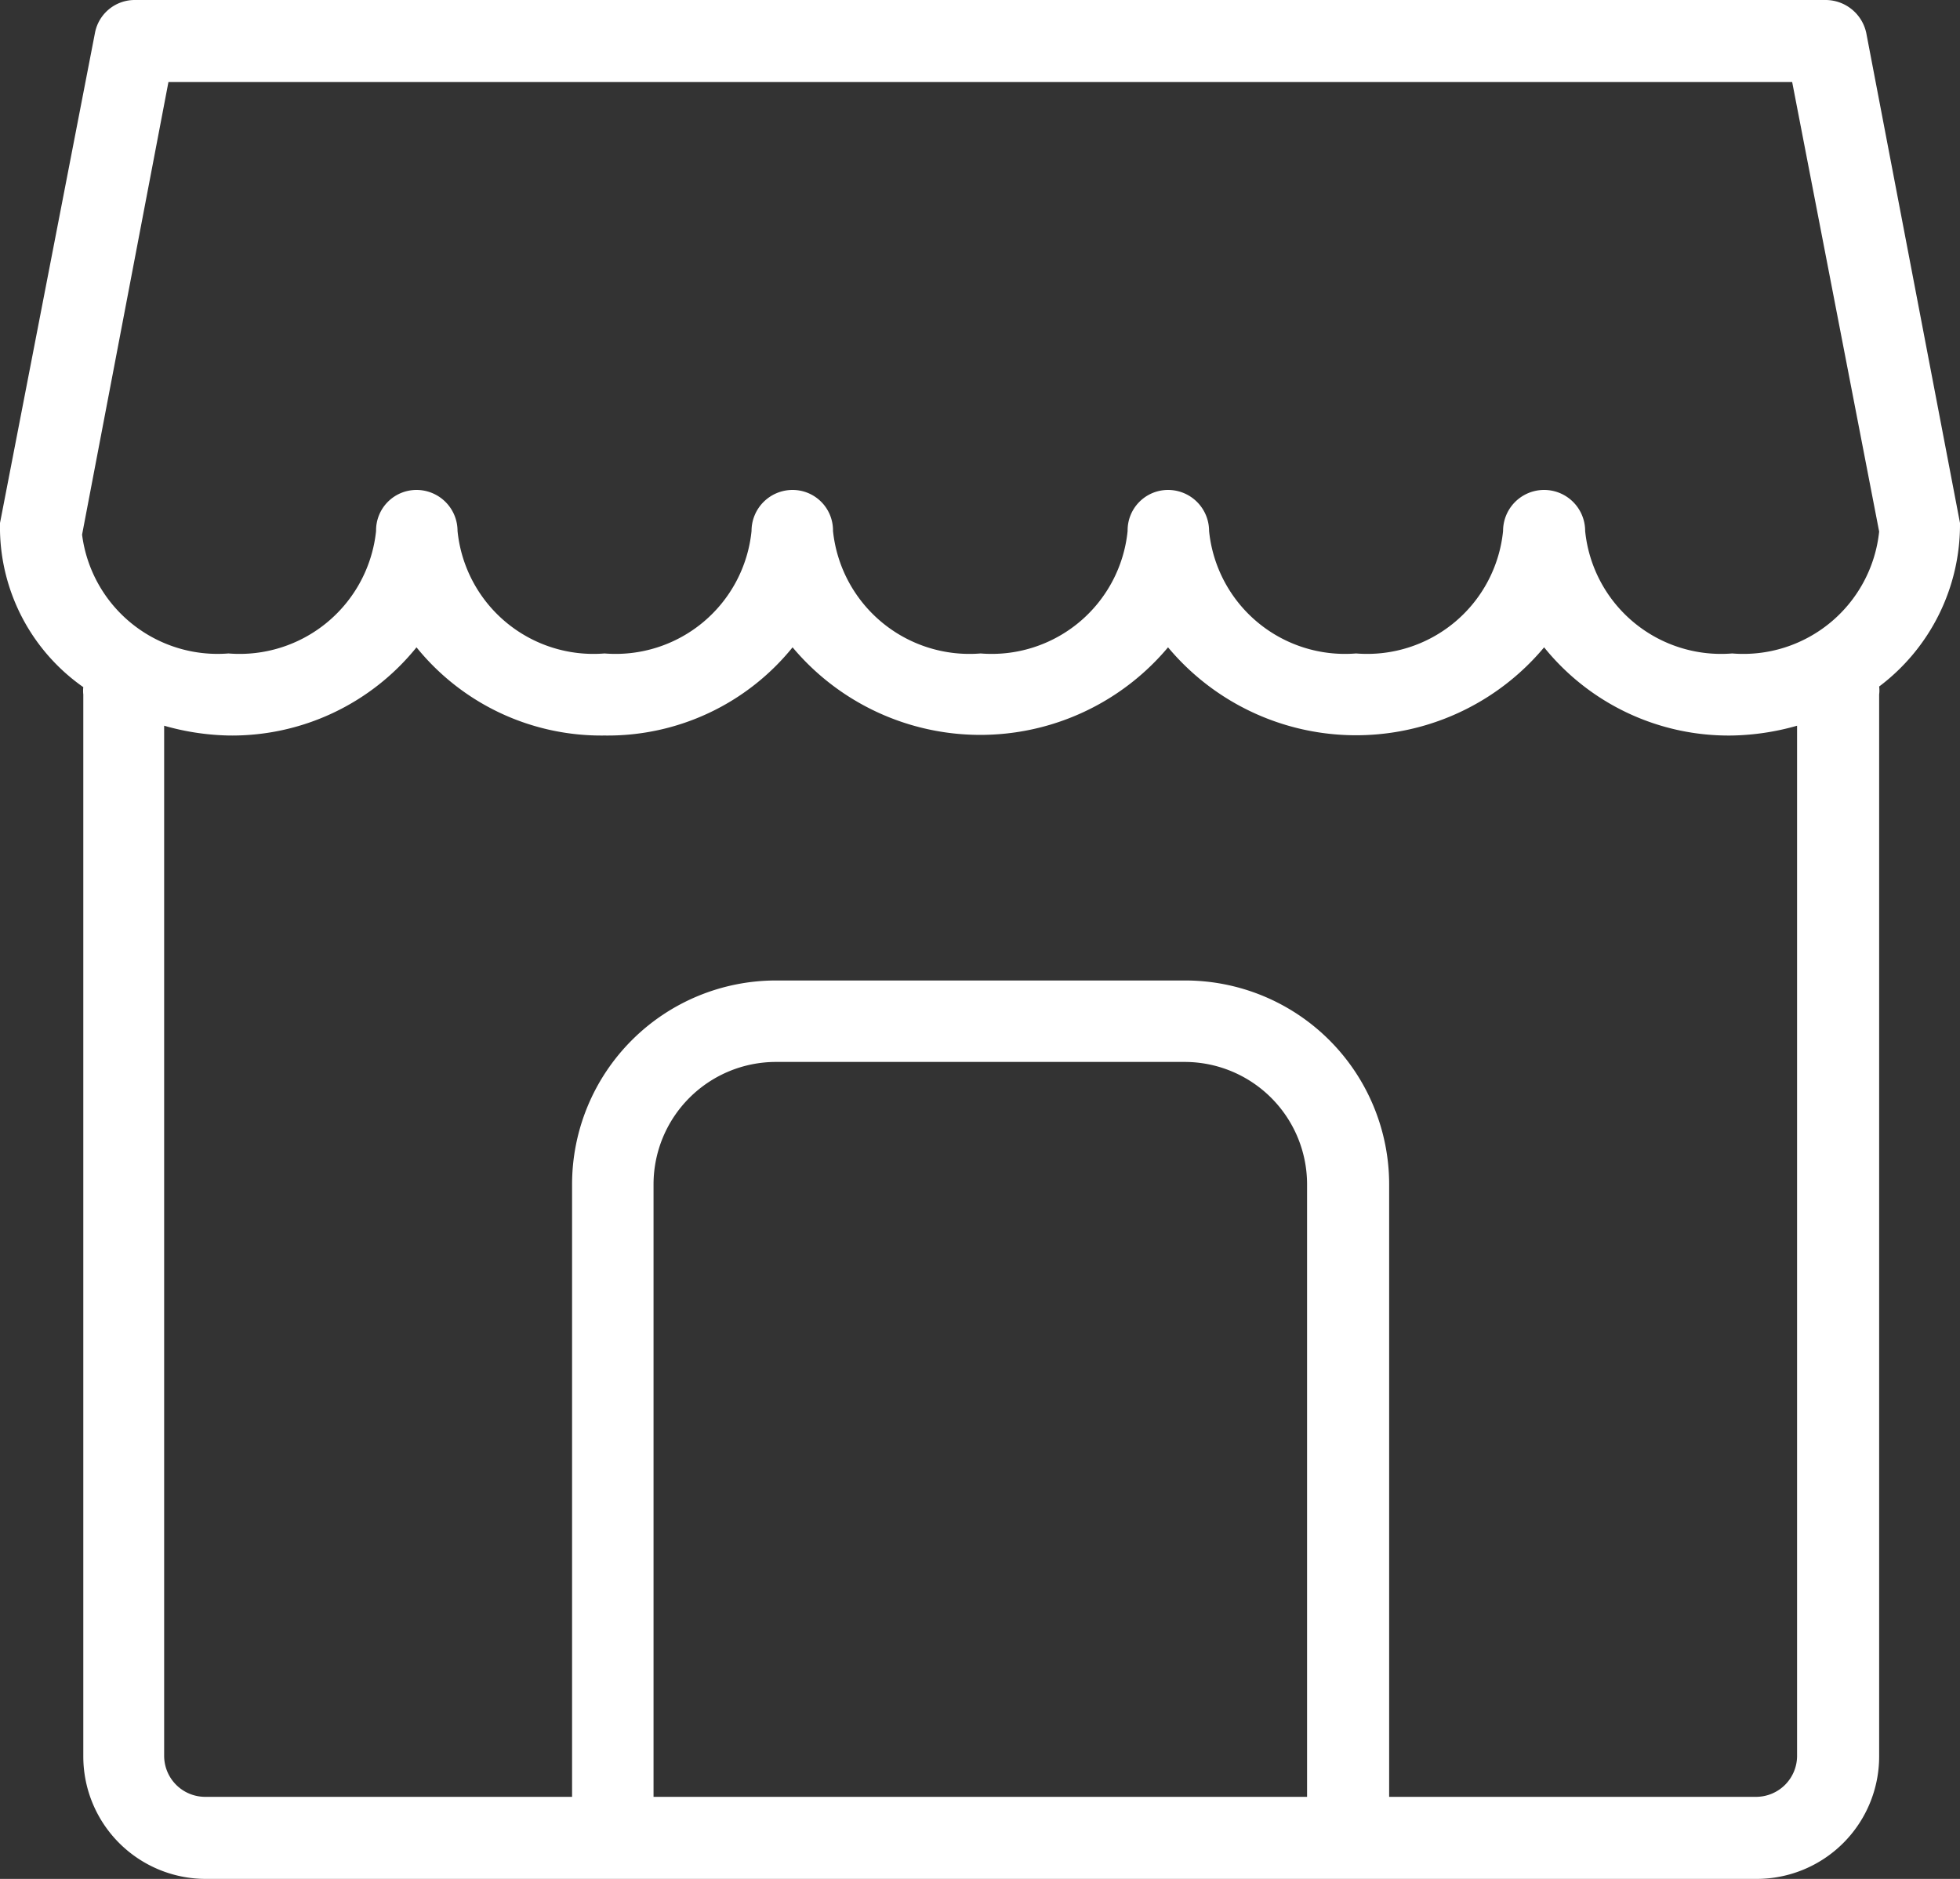
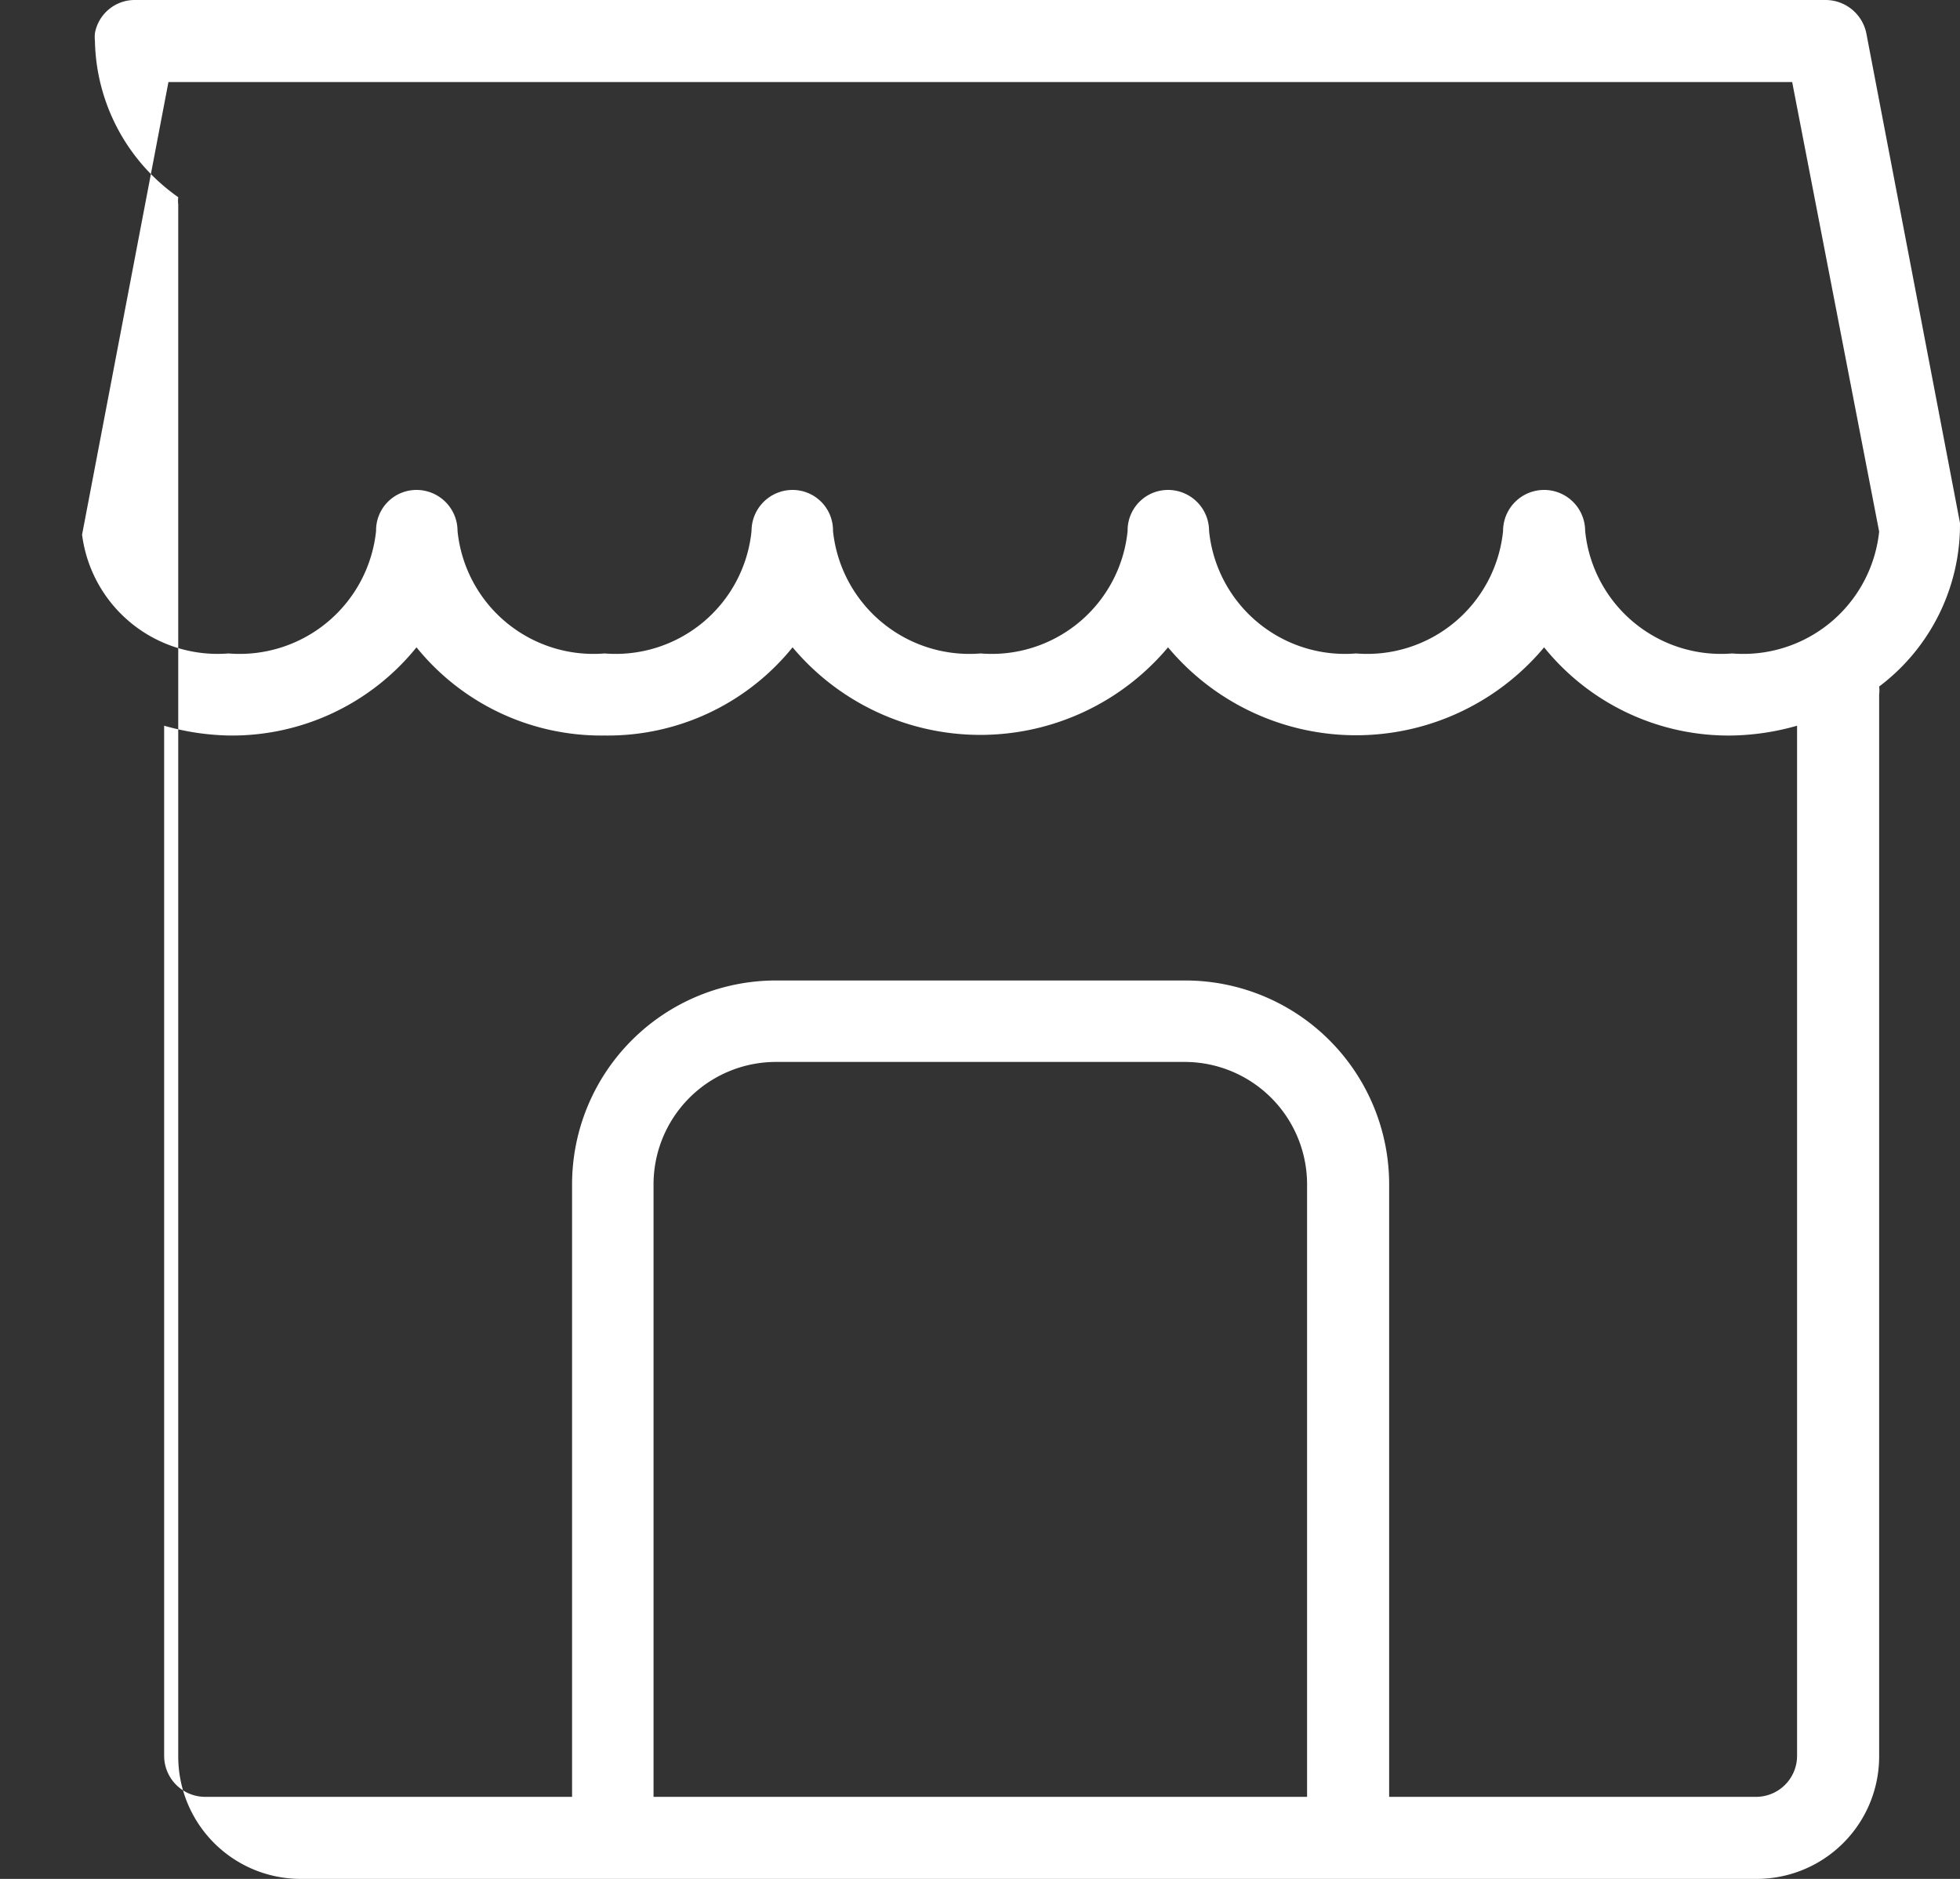
<svg xmlns="http://www.w3.org/2000/svg" id="レイヤー_1" data-name="レイヤー 1" viewBox="0 0 32 30.68">
  <rect x="0" y="0" width="32" height="30.68" fill="#333333" stroke="none" />
  <defs>
    <style>.cls-1{fill:#fff;}</style>
  </defs>
-   <path class="cls-1" d="M32,9.2l-1.53-8a.68.68,0,0,0-.66-.54H2.2a.66.66,0,0,0-.65.54L0,9.2a.62.62,0,0,0,0,.13,3.19,3.19,0,0,0,1.36,2.55.53.53,0,0,0,0,.12V29.34a2,2,0,0,0,2,2H28.68a2,2,0,0,0,2-2V12a.5.5,0,0,0,0-.13A3.31,3.31,0,0,0,32,9.2ZM10.67,30V20a2,2,0,0,1,2-2h6.67a2,2,0,0,1,2,2V30Zm18.67-.67a.67.67,0,0,1-.66.67h-6V20a3.33,3.33,0,0,0-3.33-3.33H12.67A3.33,3.33,0,0,0,9.34,20V30h-6a.67.67,0,0,1-.66-.67V12.51a4.12,4.12,0,0,0,1.06.16A3.87,3.87,0,0,0,6.8,11.23a3.88,3.88,0,0,0,3.07,1.44,3.88,3.88,0,0,0,3.07-1.44,4,4,0,0,0,6.13,0,4,4,0,0,0,6.14,0,3.87,3.87,0,0,0,3.07,1.44,4.12,4.12,0,0,0,1.06-.16Zm-1.06-18a2.23,2.23,0,0,1-2.4-2,.67.67,0,1,0-1.34,0,2.23,2.23,0,0,1-2.4,2,2.23,2.23,0,0,1-2.4-2,.67.67,0,0,0-.67-.67.66.66,0,0,0-.66.67,2.23,2.23,0,0,1-2.4,2,2.24,2.24,0,0,1-2.41-2,.66.66,0,0,0-.66-.67.67.67,0,0,0-.67.67,2.23,2.23,0,0,1-2.4,2,2.23,2.23,0,0,1-2.4-2,.67.67,0,0,0-.67-.67.66.66,0,0,0-.66.67,2.24,2.24,0,0,1-2.41,2A2.23,2.23,0,0,1,1.34,9.39L2.75,2H29.26l1.42,7.34A2.23,2.23,0,0,1,28.28,11.33Z" transform="translate(0 -0.66)" />
+   <path class="cls-1" d="M32,9.2l-1.53-8a.68.68,0,0,0-.66-.54H2.2a.66.66,0,0,0-.65.54a.62.62,0,0,0,0,.13,3.19,3.19,0,0,0,1.36,2.55.53.53,0,0,0,0,.12V29.34a2,2,0,0,0,2,2H28.68a2,2,0,0,0,2-2V12a.5.5,0,0,0,0-.13A3.31,3.31,0,0,0,32,9.2ZM10.67,30V20a2,2,0,0,1,2-2h6.67a2,2,0,0,1,2,2V30Zm18.67-.67a.67.67,0,0,1-.66.67h-6V20a3.33,3.33,0,0,0-3.33-3.33H12.67A3.33,3.33,0,0,0,9.34,20V30h-6a.67.67,0,0,1-.66-.67V12.51a4.12,4.12,0,0,0,1.06.16A3.87,3.87,0,0,0,6.8,11.23a3.88,3.88,0,0,0,3.07,1.44,3.88,3.88,0,0,0,3.07-1.44,4,4,0,0,0,6.13,0,4,4,0,0,0,6.14,0,3.87,3.87,0,0,0,3.07,1.44,4.12,4.12,0,0,0,1.06-.16Zm-1.06-18a2.23,2.23,0,0,1-2.4-2,.67.67,0,1,0-1.34,0,2.23,2.23,0,0,1-2.4,2,2.23,2.23,0,0,1-2.4-2,.67.67,0,0,0-.67-.67.66.66,0,0,0-.66.67,2.23,2.23,0,0,1-2.4,2,2.24,2.24,0,0,1-2.41-2,.66.66,0,0,0-.66-.67.67.67,0,0,0-.67.67,2.23,2.23,0,0,1-2.4,2,2.23,2.23,0,0,1-2.4-2,.67.67,0,0,0-.67-.67.66.66,0,0,0-.66.67,2.24,2.24,0,0,1-2.41,2A2.23,2.23,0,0,1,1.34,9.39L2.75,2H29.26l1.42,7.34A2.23,2.23,0,0,1,28.28,11.33Z" transform="translate(0 -0.66)" />
</svg>